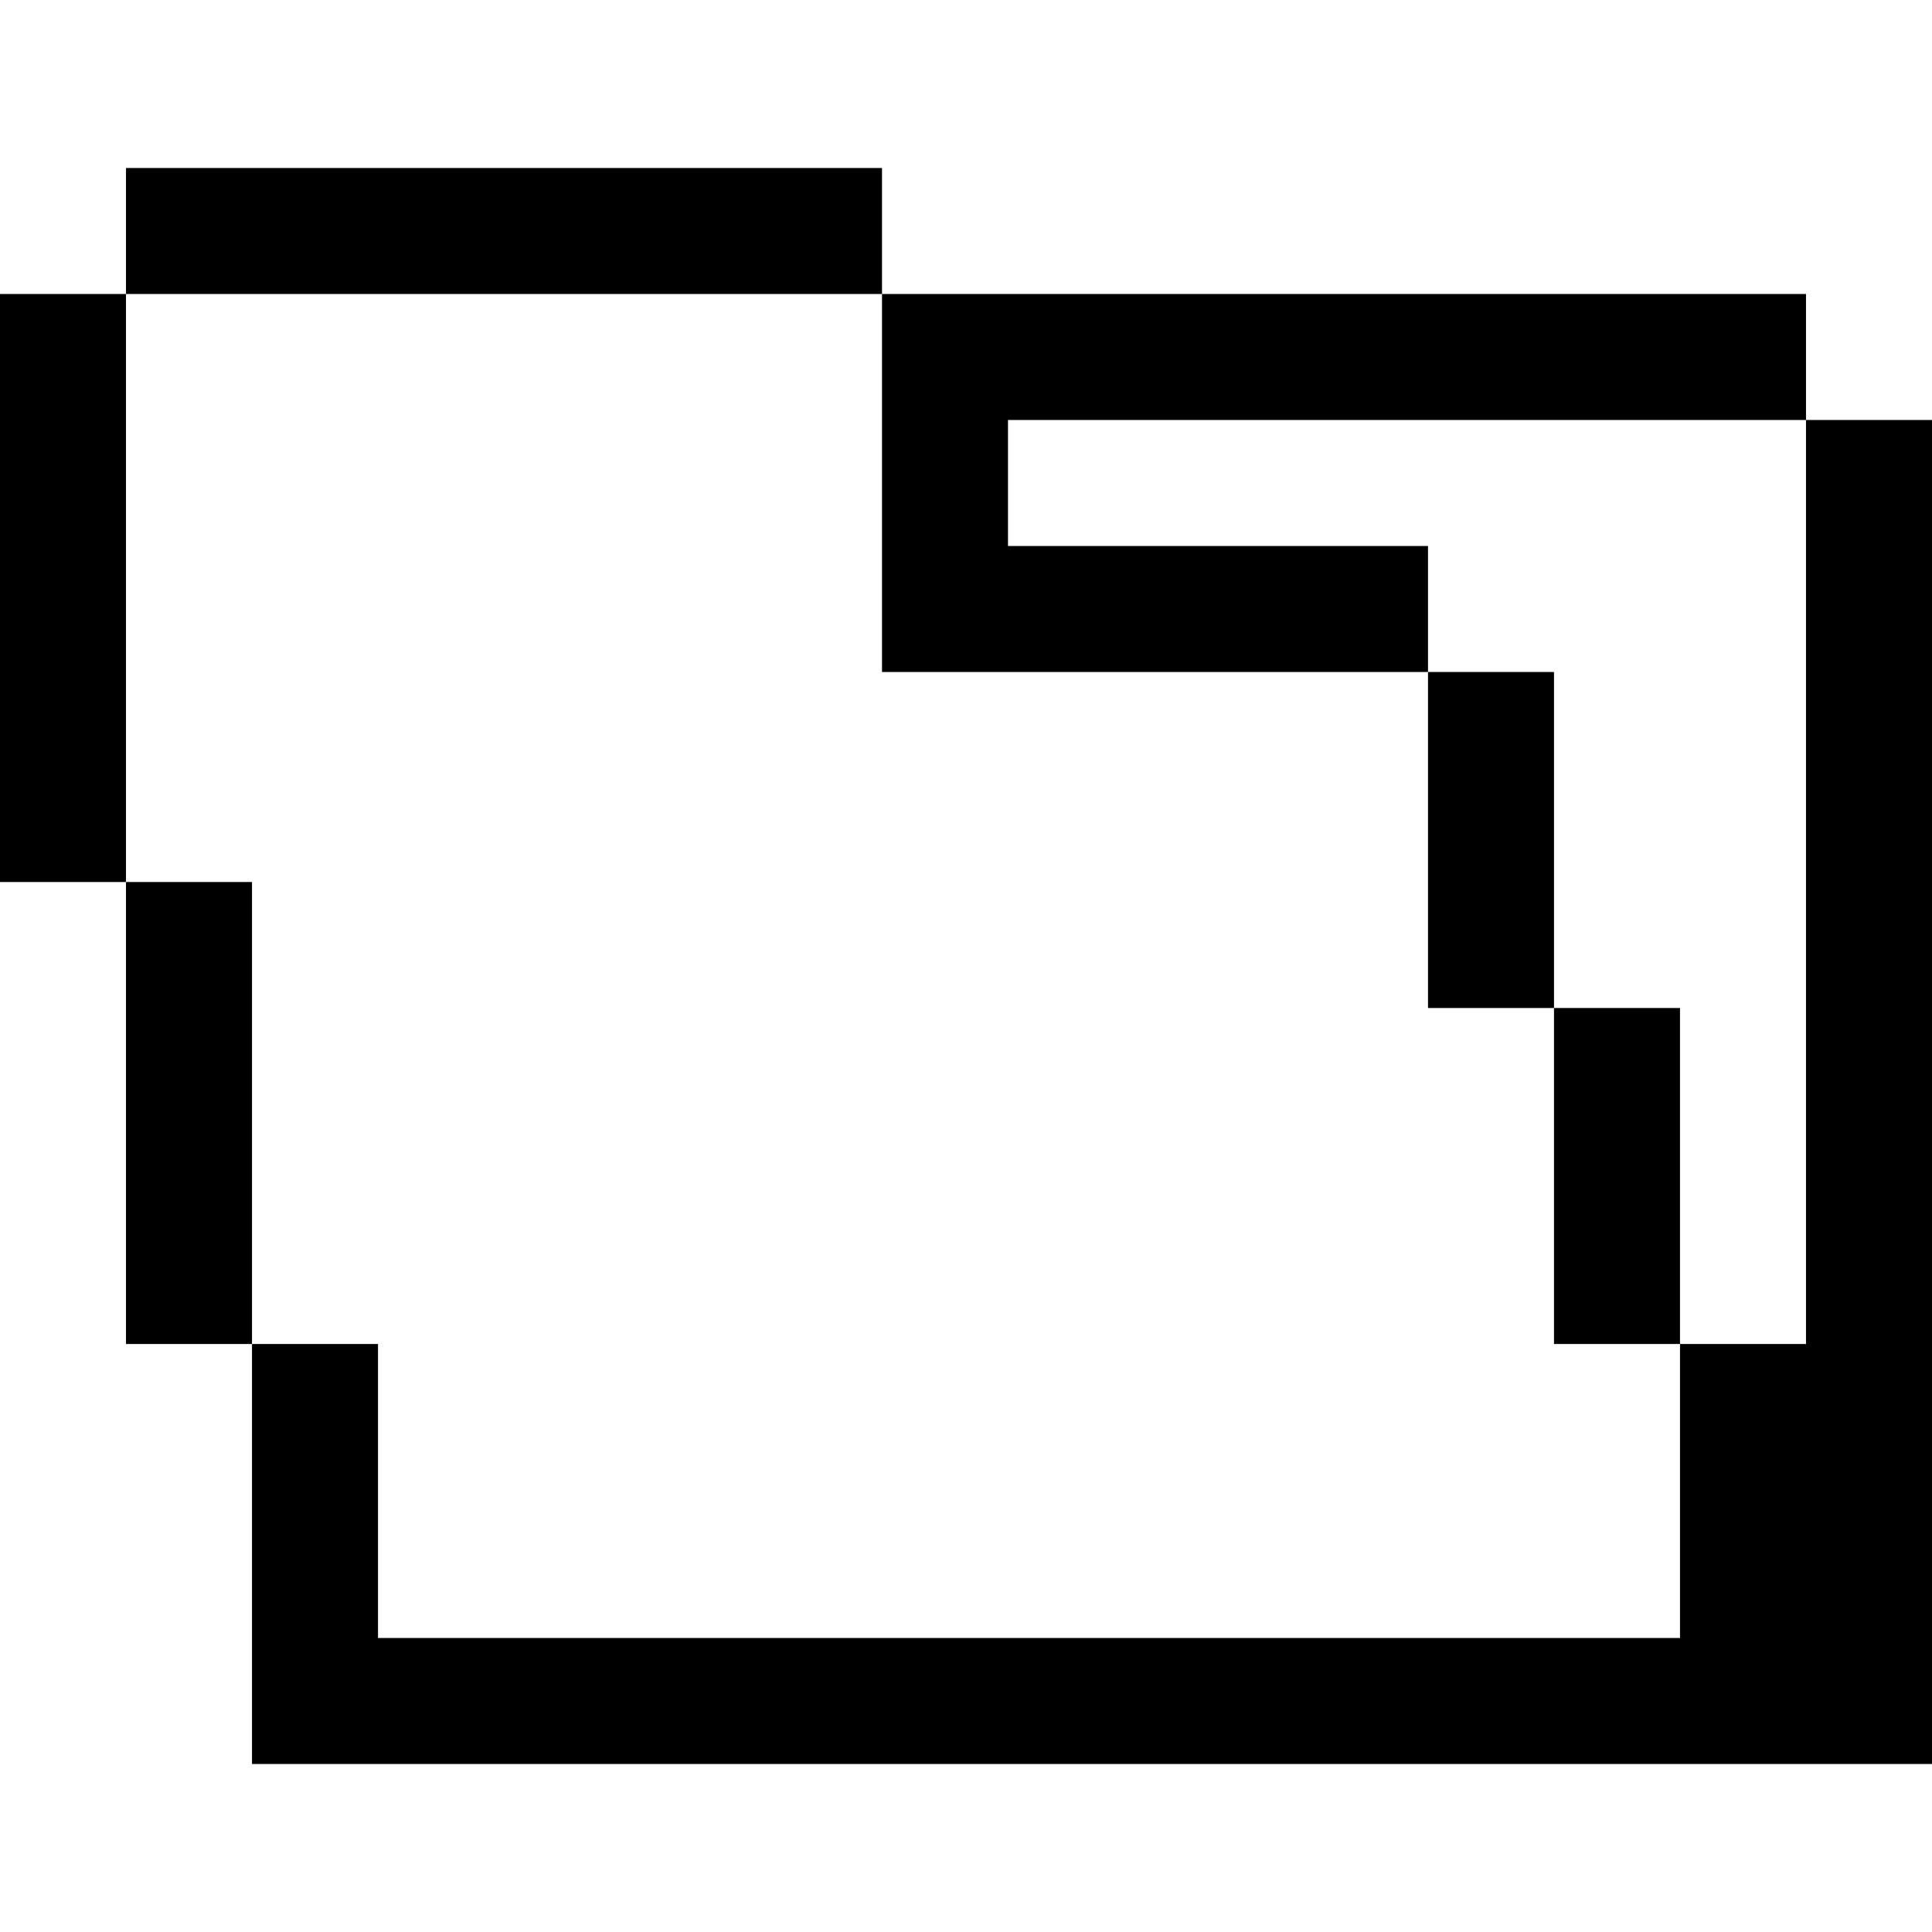
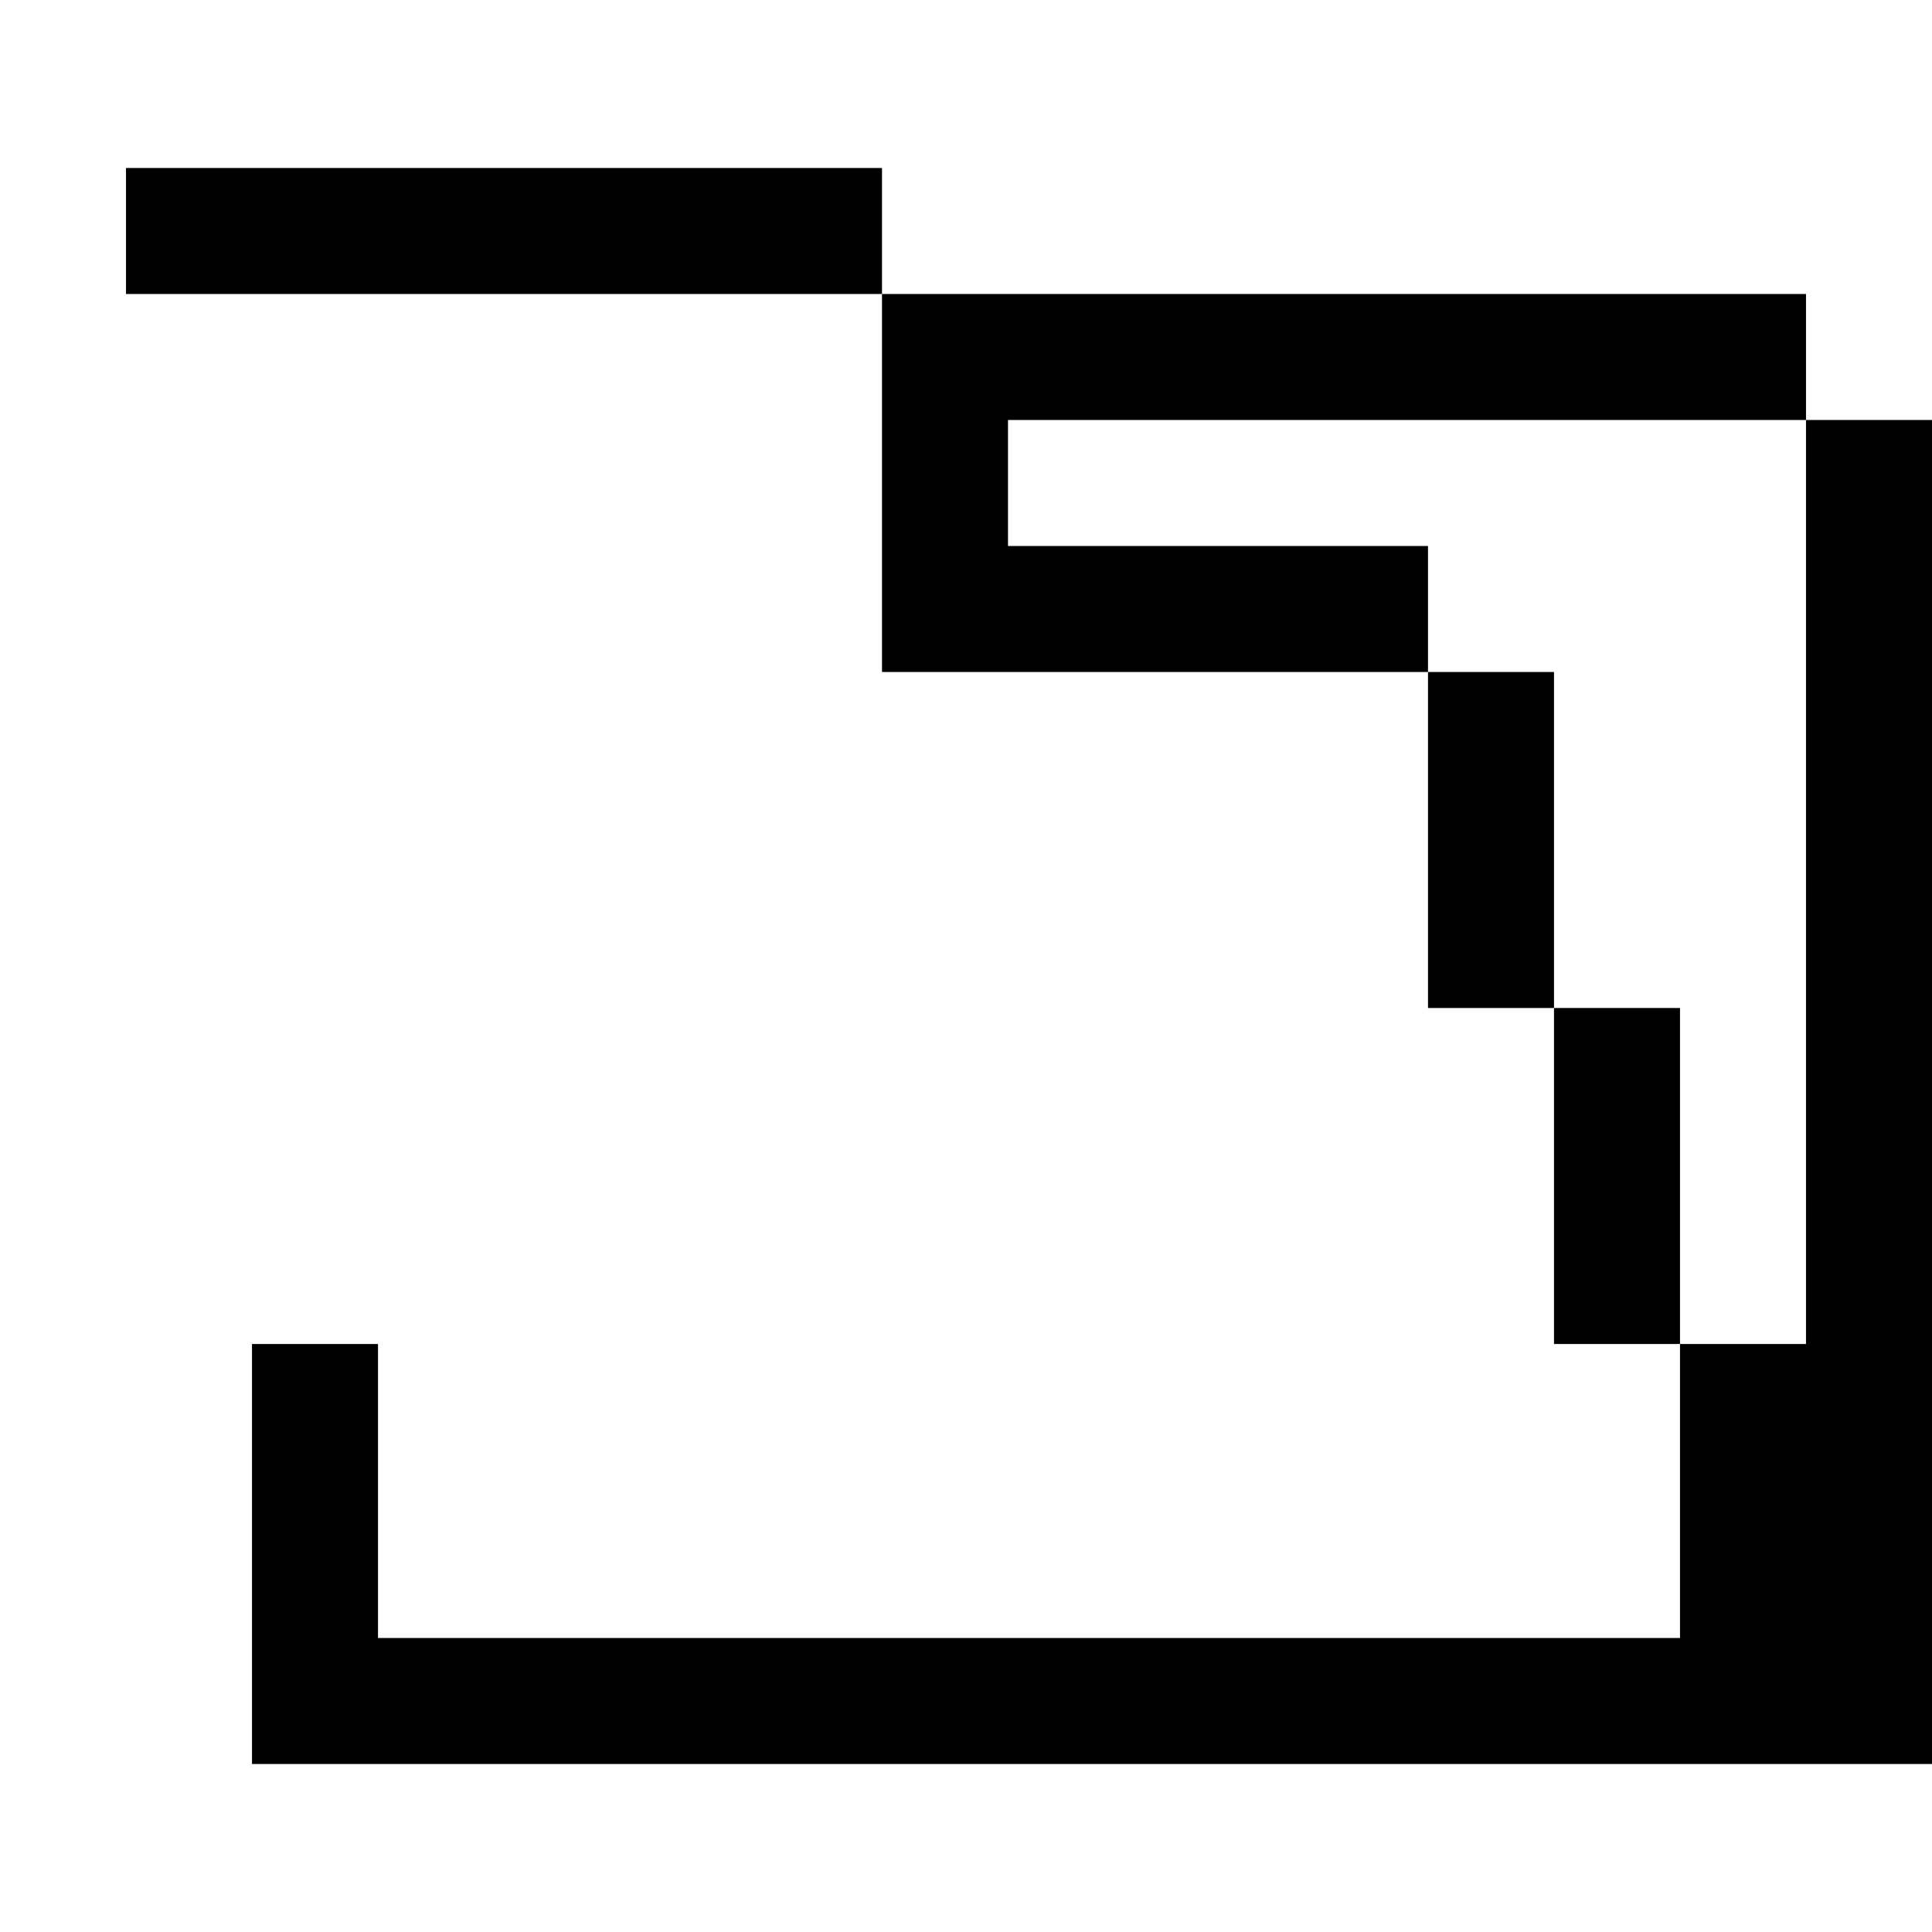
<svg xmlns="http://www.w3.org/2000/svg" fill="#000000" version="1.1" id="Layer_1" viewBox="0 0 512 512" xml:space="preserve">
  <g>
    <g>
      <rect x="378.435" y="178.087" width="33.391" height="89.043" />
    </g>
  </g>
  <g>
    <g>
      <rect x="33.391" y="44.522" width="200.348" height="33.391" />
    </g>
  </g>
  <g>
    <g>
-       <rect y="77.913" width="33.391" height="155.826" />
-     </g>
+       </g>
  </g>
  <g>
    <g>
-       <rect x="33.391" y="233.739" width="33.391" height="122.435" />
-     </g>
+       </g>
  </g>
  <g>
    <g>
      <g>
        <rect x="411.826" y="267.13" width="33.391" height="89.043" />
        <polygon points="478.609,111.302 478.609,77.913 233.739,77.913 233.739,178.087 378.435,178.087 378.435,144.696      267.13,144.696 267.13,111.303 478.609,111.303 478.609,356.174 445.217,356.174 445.217,434.086 100.174,434.086      100.174,356.174 66.783,356.174 66.783,467.478 512,467.478 512,356.174 512,111.302    " />
      </g>
    </g>
  </g>
</svg>